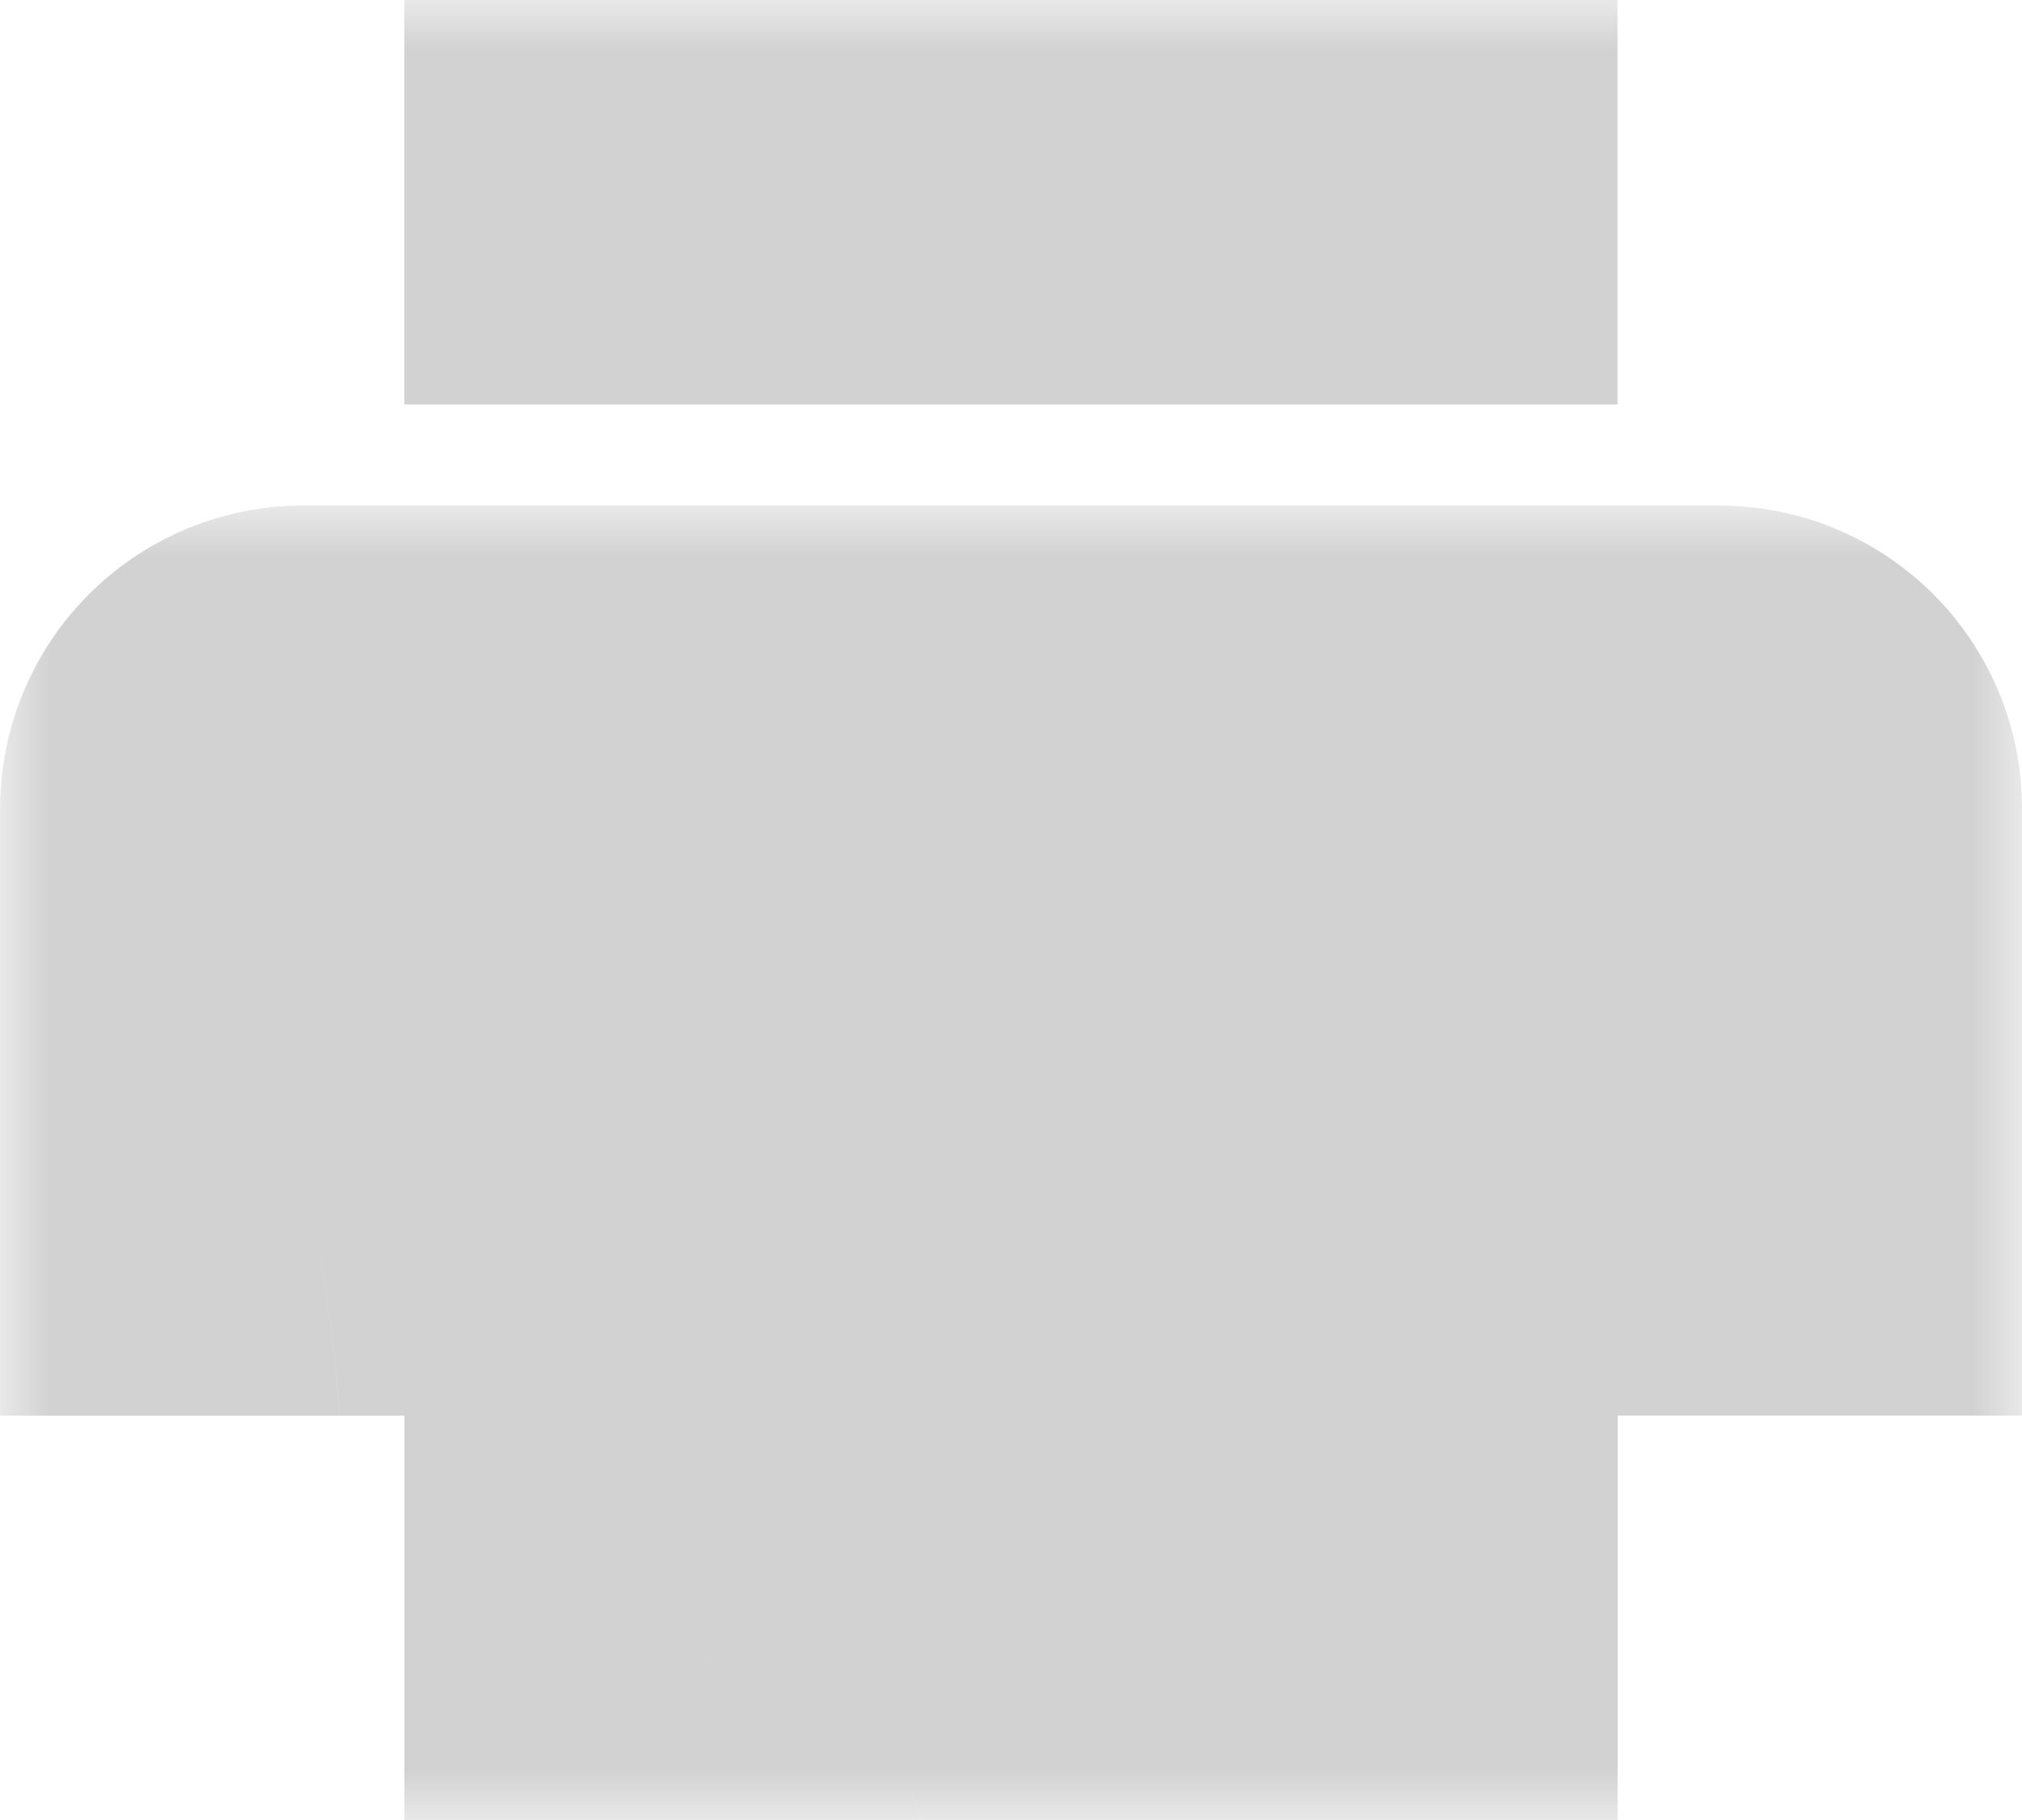
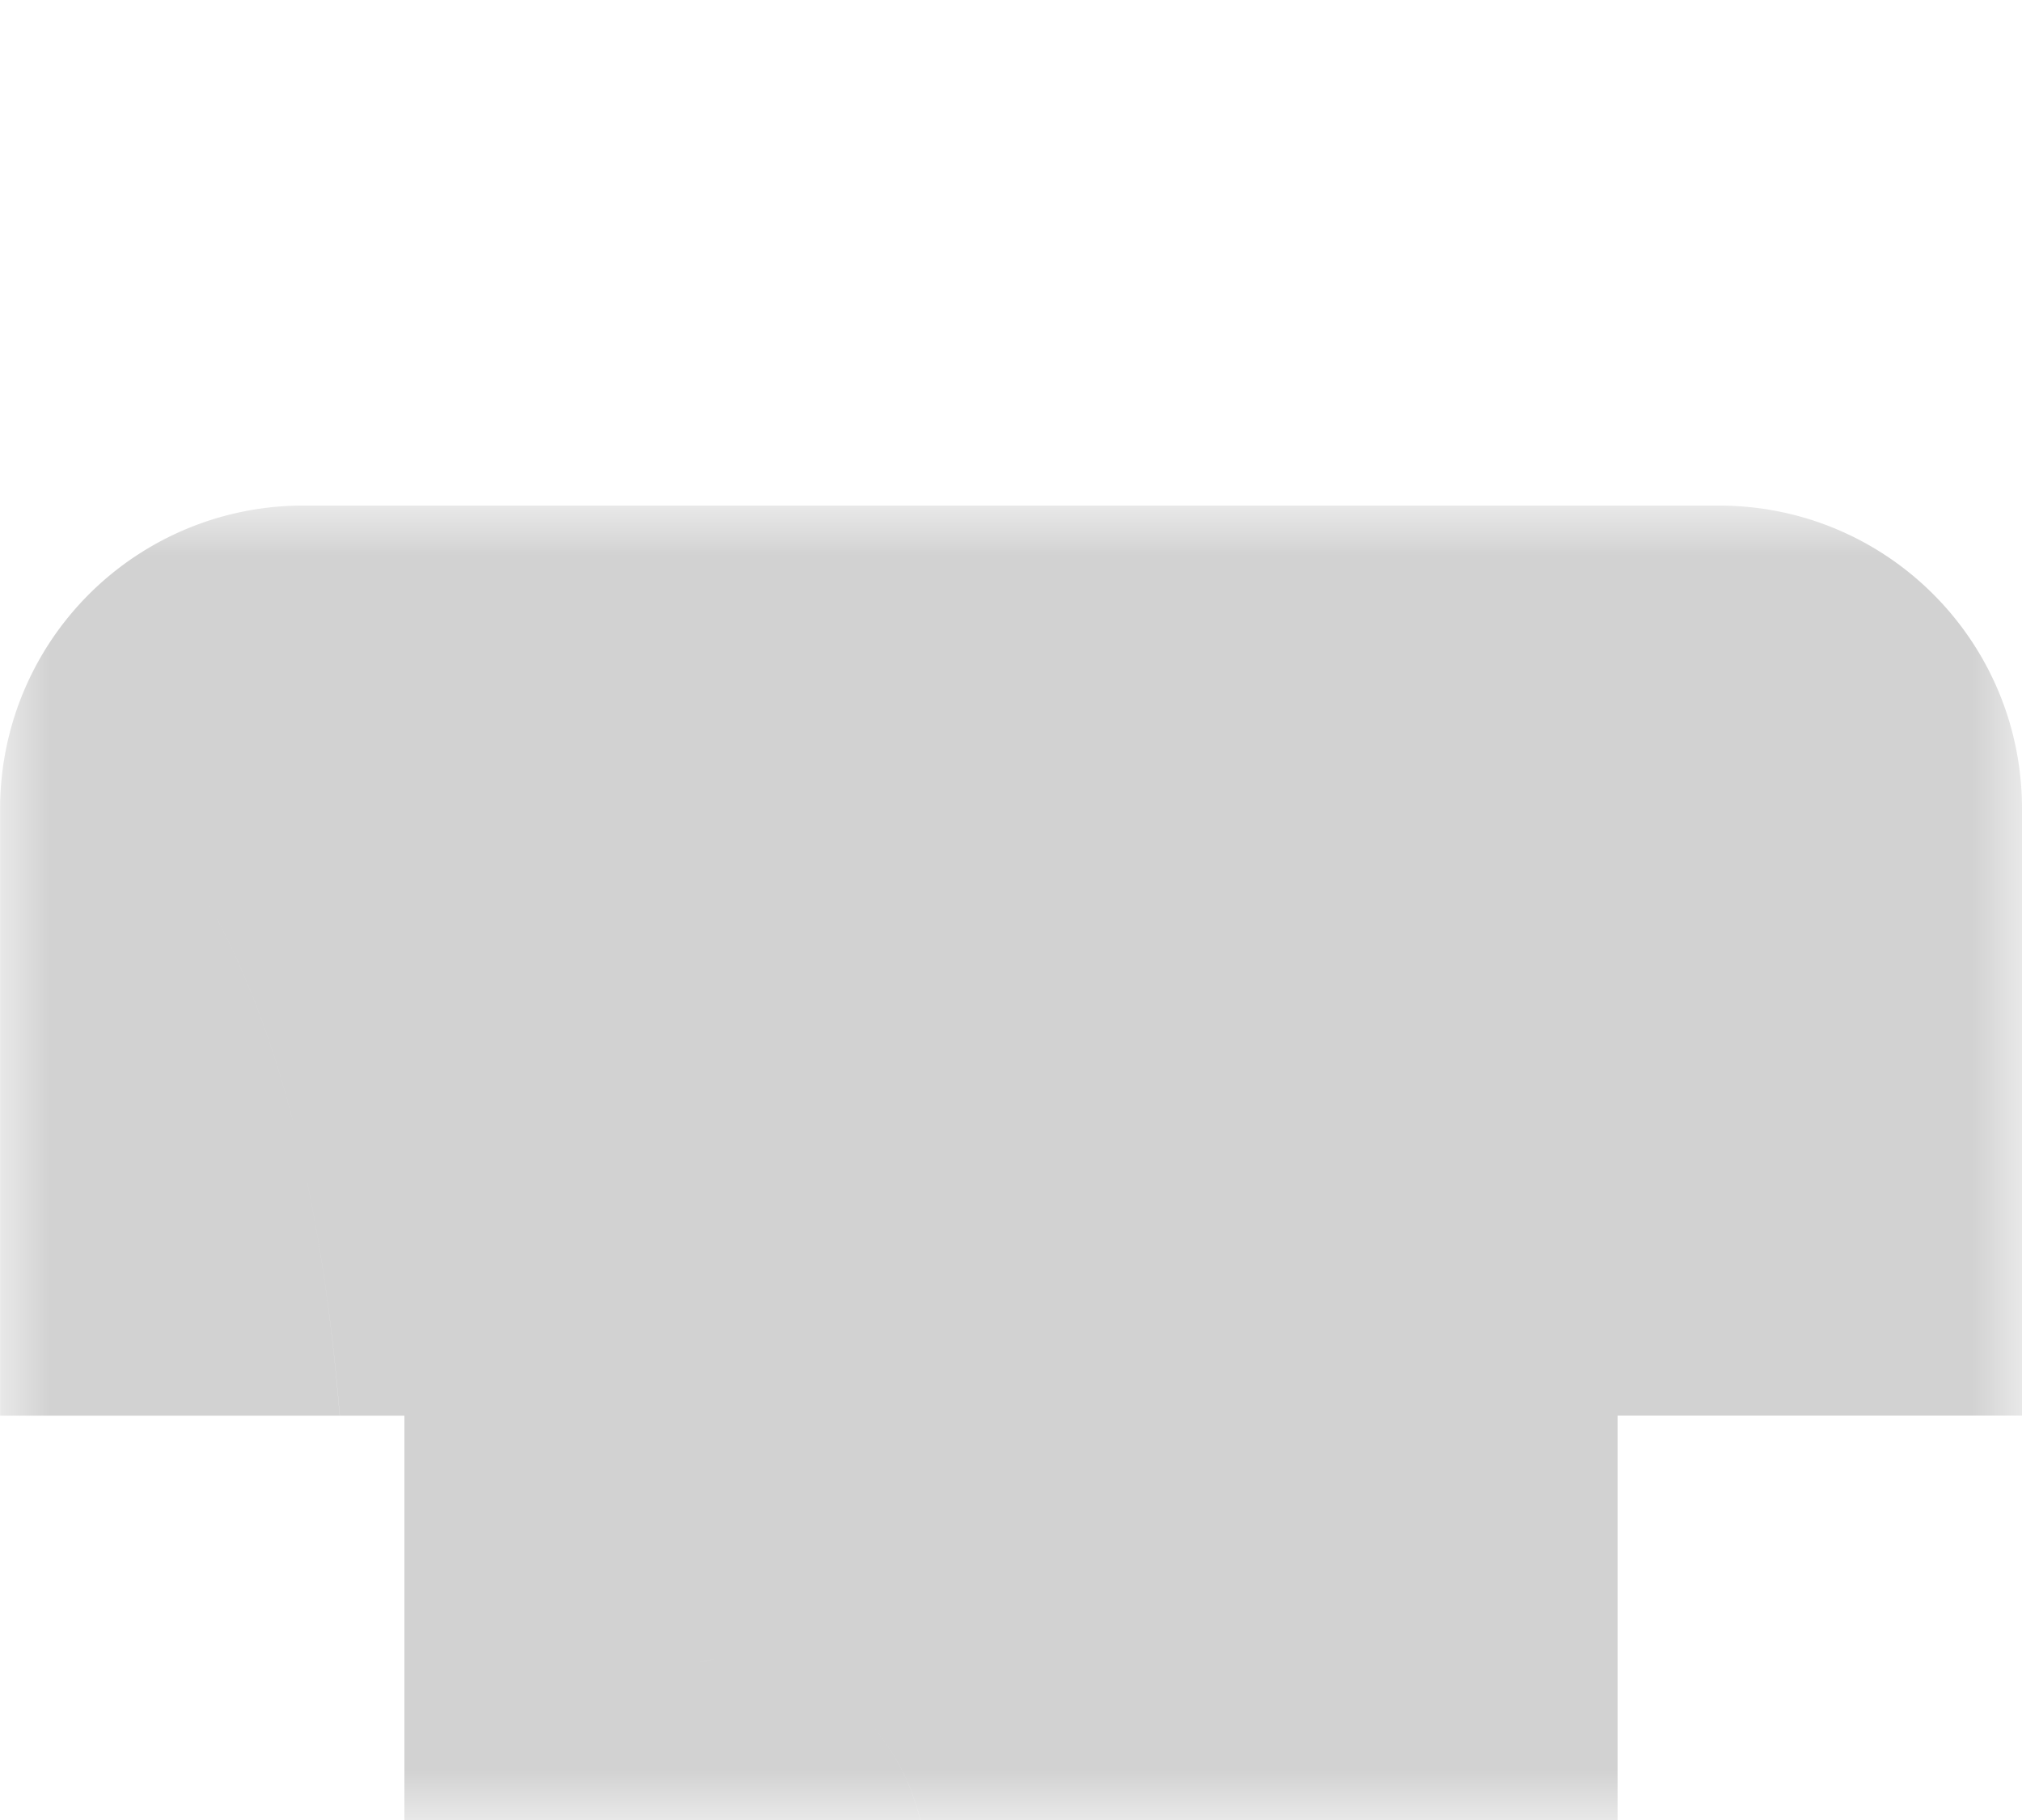
<svg xmlns="http://www.w3.org/2000/svg" xmlns:xlink="http://www.w3.org/1999/xlink" width="20" height="18" viewBox="0 0 20 18">
  <defs>
    <path id="a" d="M0 .001h19.999V13H0z" />
-     <path id="c" d="M0 18h19.999V0H0z" />
  </defs>
  <g fill="none" fill-rule="evenodd">
    <g transform="translate(0 5)">
      <mask id="b" fill="#fff">
        <use xlink:href="#a" />
      </mask>
      <path fill="#D2D2D2" d="m11.887 11.716.093-.184-.093.184zm-4.972-.278c.071-.008.13-.033.204-.033-.075 0-.133.026-.204.033zM17 0H3A2.998 2.998 0 0 0 .001 3.001v6h3.36c-.167-2.027-.565-3.805-1.342-5.143.777 1.337 1.175 3.115 1.341 5.143H4v4h3.74c-.132-.284-.34-.425-.62-.425.28 0 .488.141.62.425h1.364c-.162-.627-.506-1.07-.983-1.33.477.26.821.703.984 1.33H16V9h4V3c0-1.66-1.339-3-3-3z" mask="url(#b)" />
    </g>
    <mask id="d" fill="#fff">
      <use xlink:href="#c" />
    </mask>
    <path fill="#D2D2D2" d="M3.999 4h12V0h-12z" mask="url(#d)" />
  </g>
</svg>